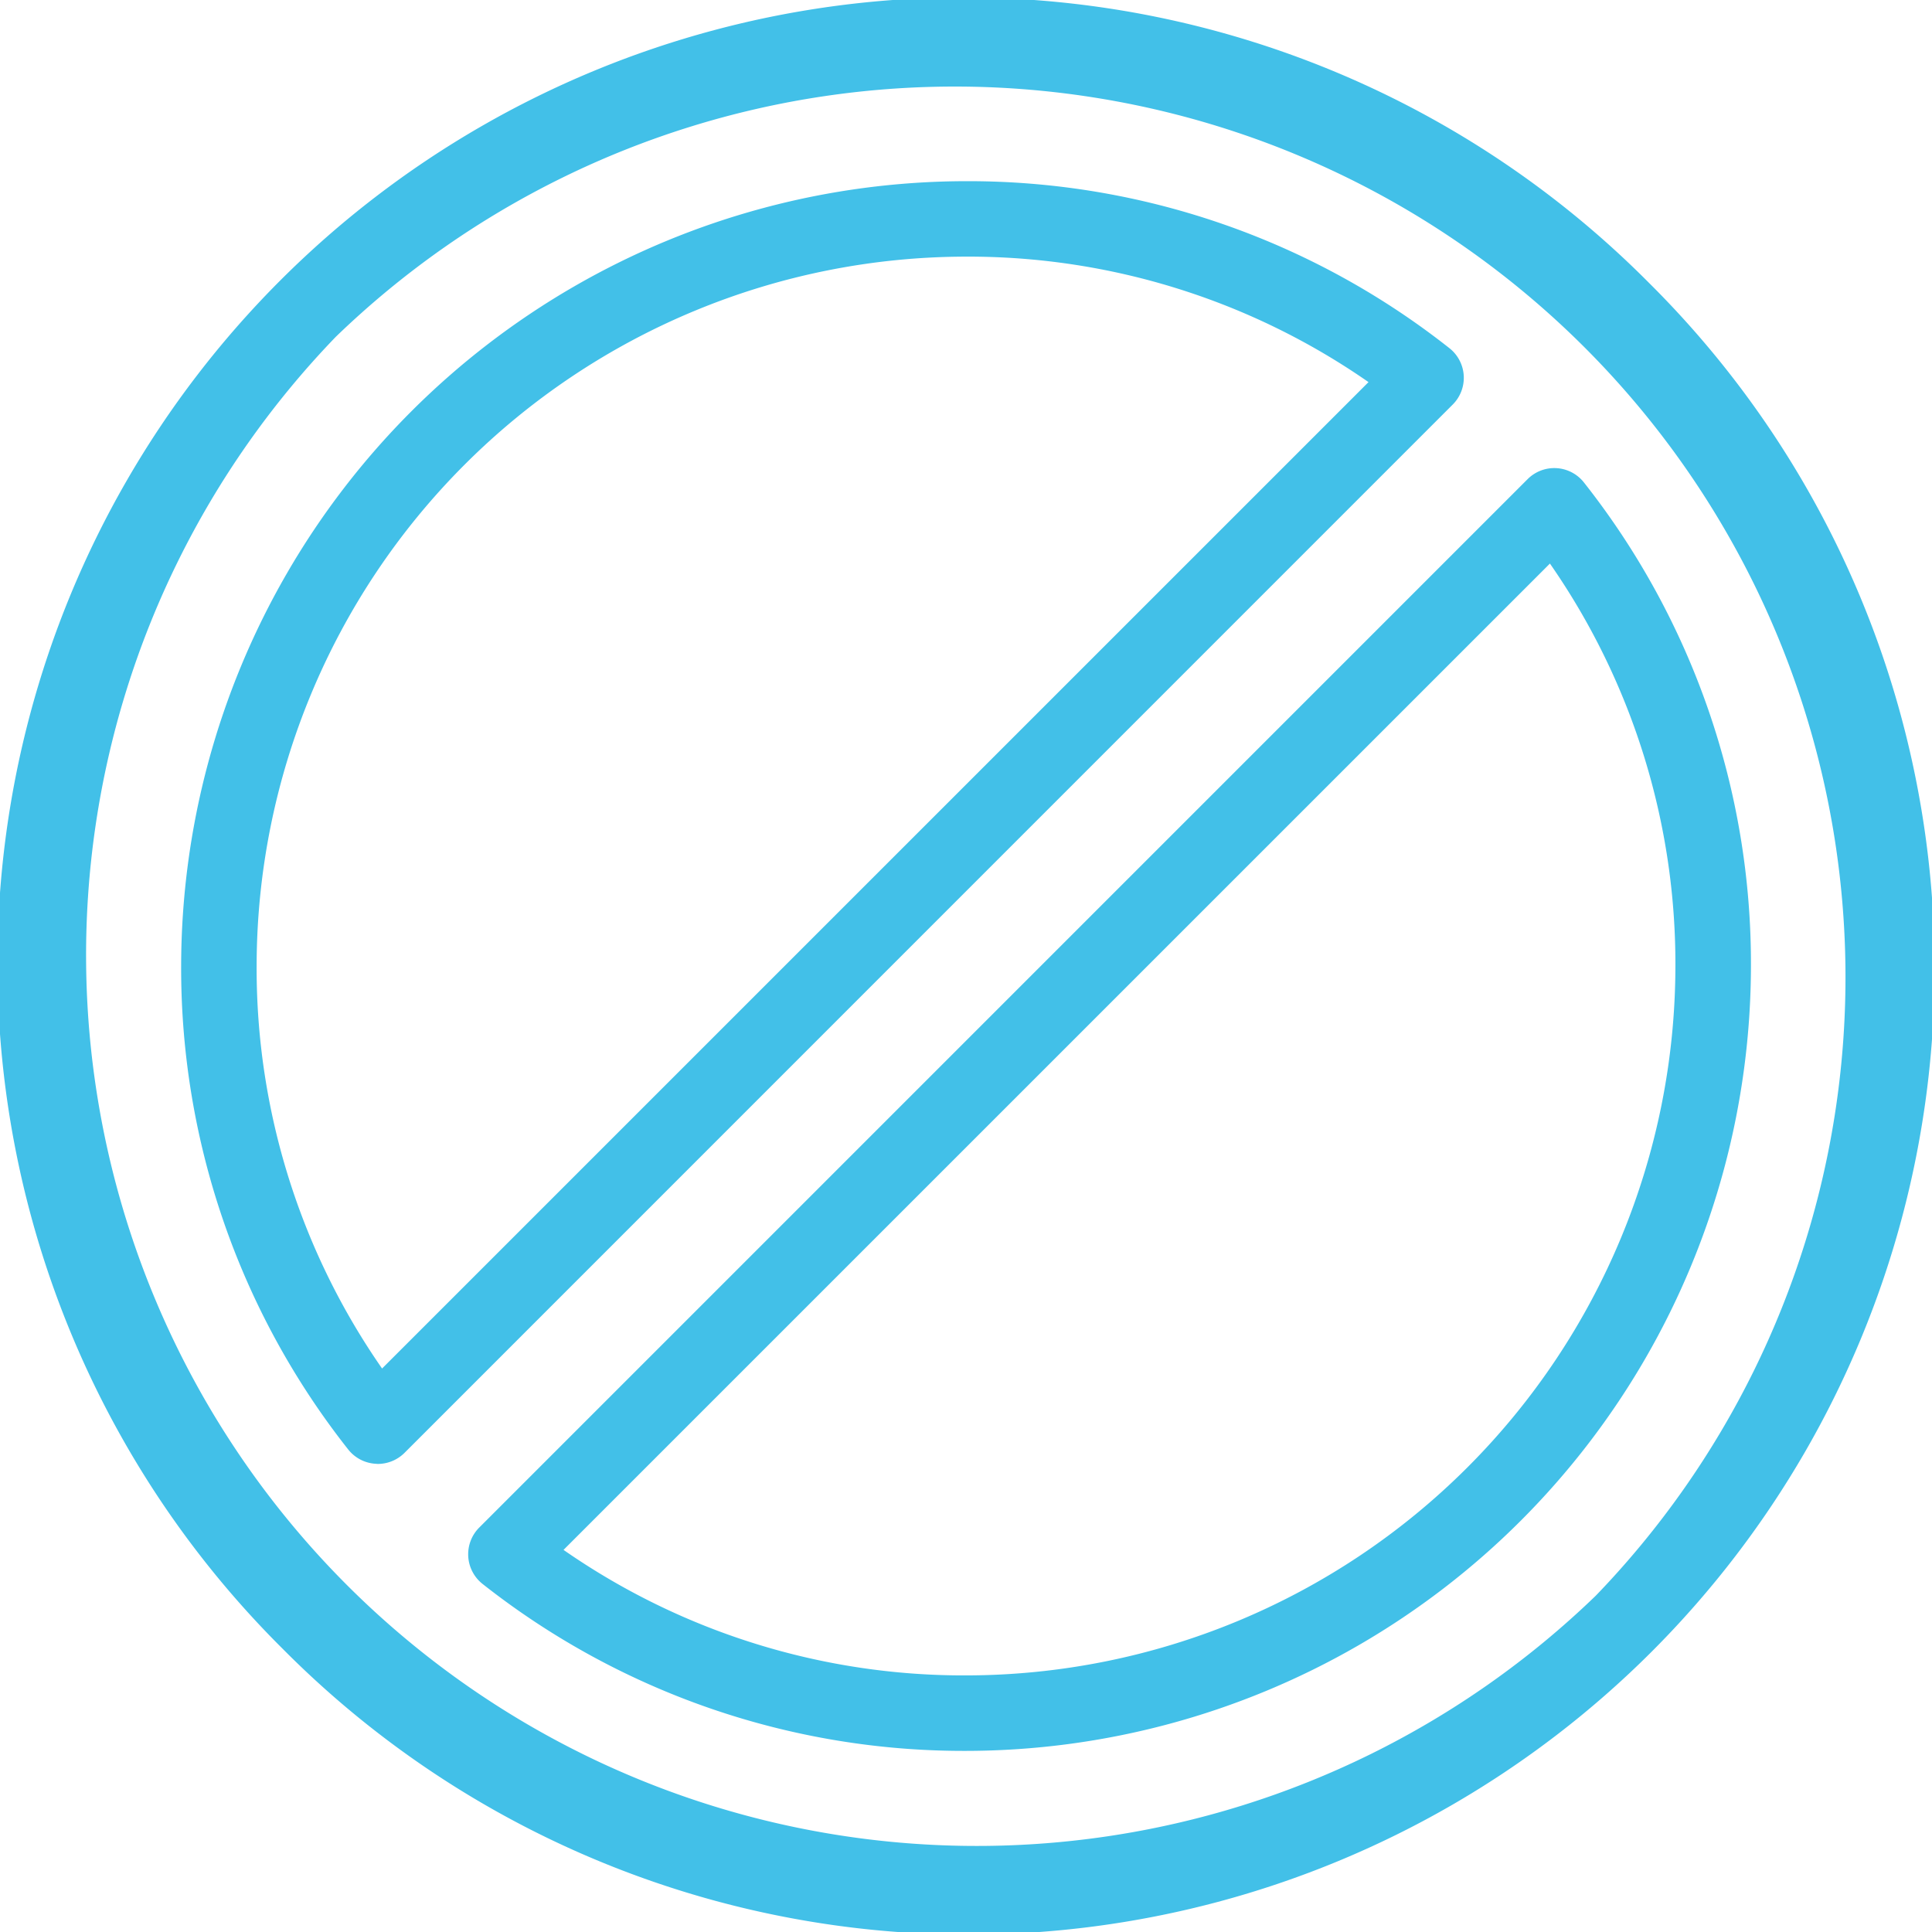
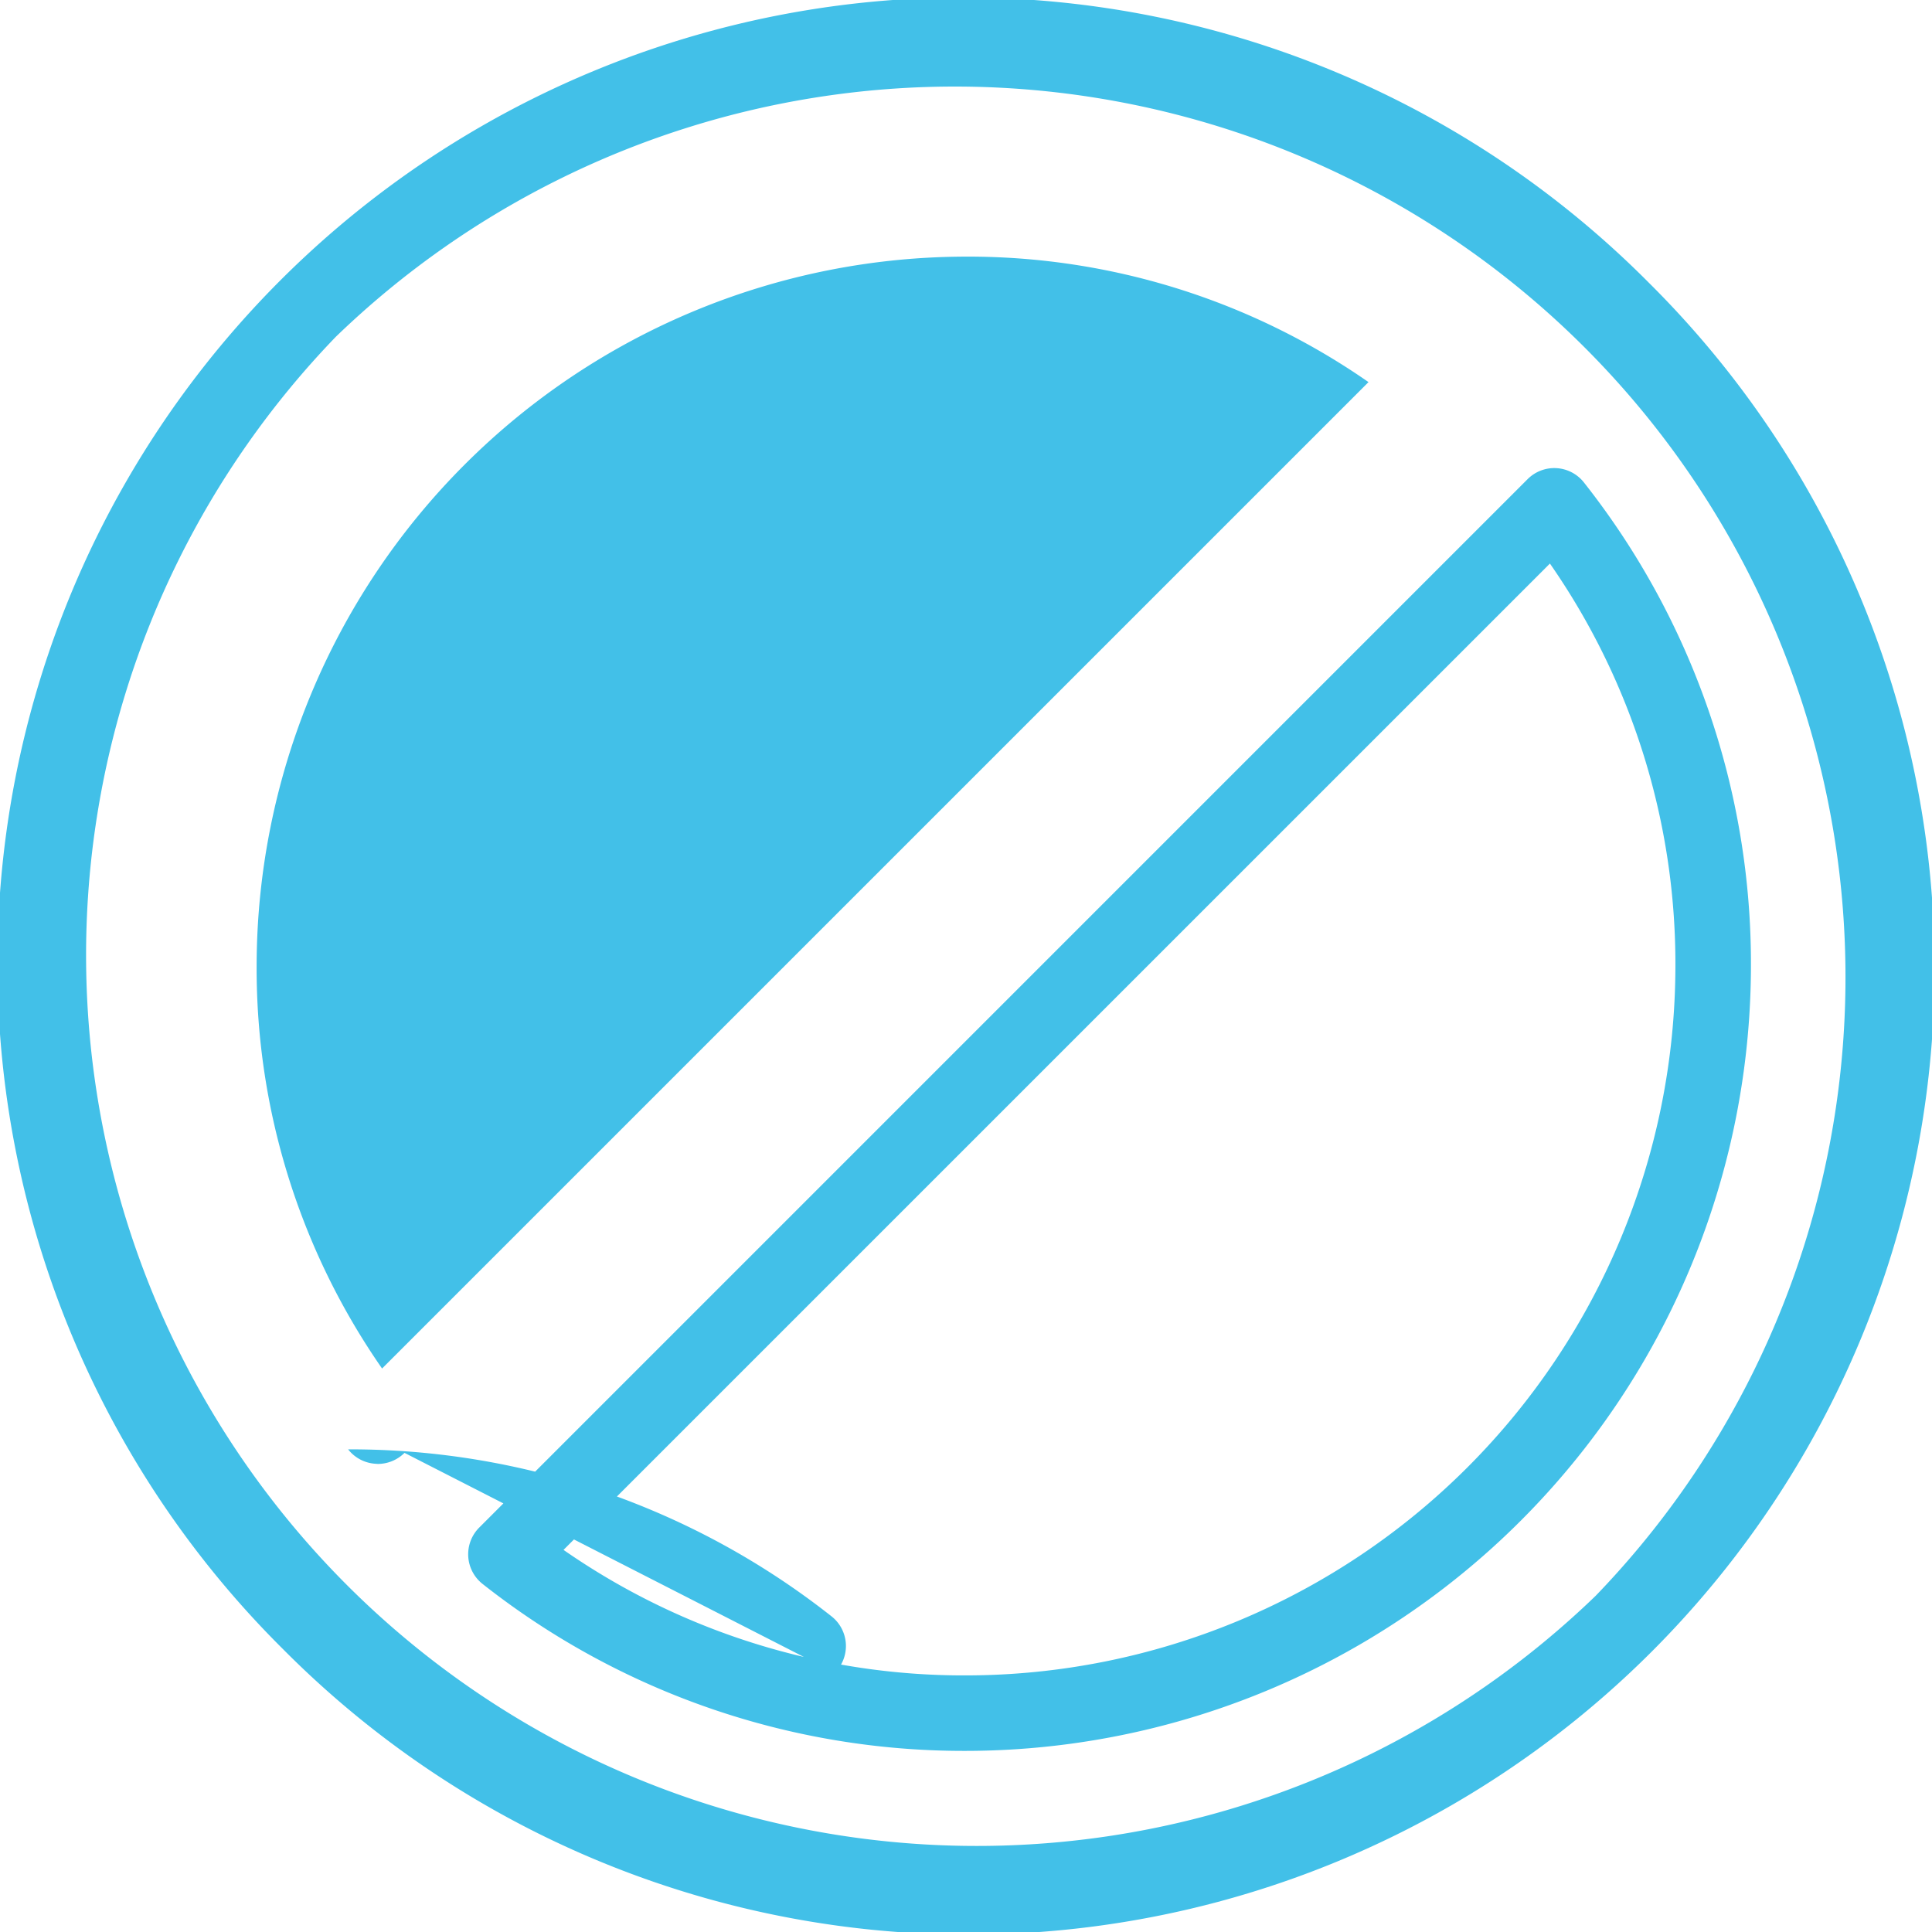
<svg xmlns="http://www.w3.org/2000/svg" width="59" height="59" viewBox="0 0 59 59">
  <g id="forbiden" transform="translate(21.001 -21.999)">
-     <path id="Union_33" data-name="Union 33" d="M8.641,50.359A29.5,29.5,0,1,1,50.36,8.64,29.5,29.5,0,1,1,8.641,50.359Zm1.629-40.09A27.2,27.2,0,0,0,48.731,48.73a27.2,27.2,0,0,0-38.46-38.461Zm4.466,38.1a1.154,1.154,0,0,1-.1-1.722L46.649,14.633a1.152,1.152,0,0,1,1.722.1,23.705,23.705,0,0,1,5.1,14.763A24,24,0,0,1,29.5,53.468,23.714,23.714,0,0,1,14.737,48.37Zm2.473-1.039A21.4,21.4,0,0,0,29.5,51.163,21.687,21.687,0,0,0,51.164,29.5a21.393,21.393,0,0,0-3.832-12.291ZM11.468,44.7a1.152,1.152,0,0,1-.837-.44A23.711,23.711,0,0,1,5.532,29.5,24,24,0,0,1,29.5,5.532a23.711,23.711,0,0,1,14.763,5.1,1.153,1.153,0,0,1,.1,1.722L12.353,44.367a1.159,1.159,0,0,1-.815.338ZM7.837,29.5a21.4,21.4,0,0,0,3.831,12.291L41.792,11.668A21.4,21.4,0,0,0,29.5,7.836,21.687,21.687,0,0,0,7.837,29.5Z" transform="translate(-21.001 22)" fill="#42c0e8" />
+     <path id="Union_33" data-name="Union 33" d="M8.641,50.359A29.5,29.5,0,1,1,50.36,8.64,29.5,29.5,0,1,1,8.641,50.359Zm1.629-40.09A27.2,27.2,0,0,0,48.731,48.73a27.2,27.2,0,0,0-38.46-38.461Zm4.466,38.1a1.154,1.154,0,0,1-.1-1.722L46.649,14.633a1.152,1.152,0,0,1,1.722.1,23.705,23.705,0,0,1,5.1,14.763A24,24,0,0,1,29.5,53.468,23.714,23.714,0,0,1,14.737,48.37Zm2.473-1.039A21.4,21.4,0,0,0,29.5,51.163,21.687,21.687,0,0,0,51.164,29.5a21.393,21.393,0,0,0-3.832-12.291ZM11.468,44.7a1.152,1.152,0,0,1-.837-.44a23.711,23.711,0,0,1,14.763,5.1,1.153,1.153,0,0,1,.1,1.722L12.353,44.367a1.159,1.159,0,0,1-.815.338ZM7.837,29.5a21.4,21.4,0,0,0,3.831,12.291L41.792,11.668A21.4,21.4,0,0,0,29.5,7.836,21.687,21.687,0,0,0,7.837,29.5Z" transform="translate(-21.001 22)" fill="#42c0e8" />
  </g>
</svg>